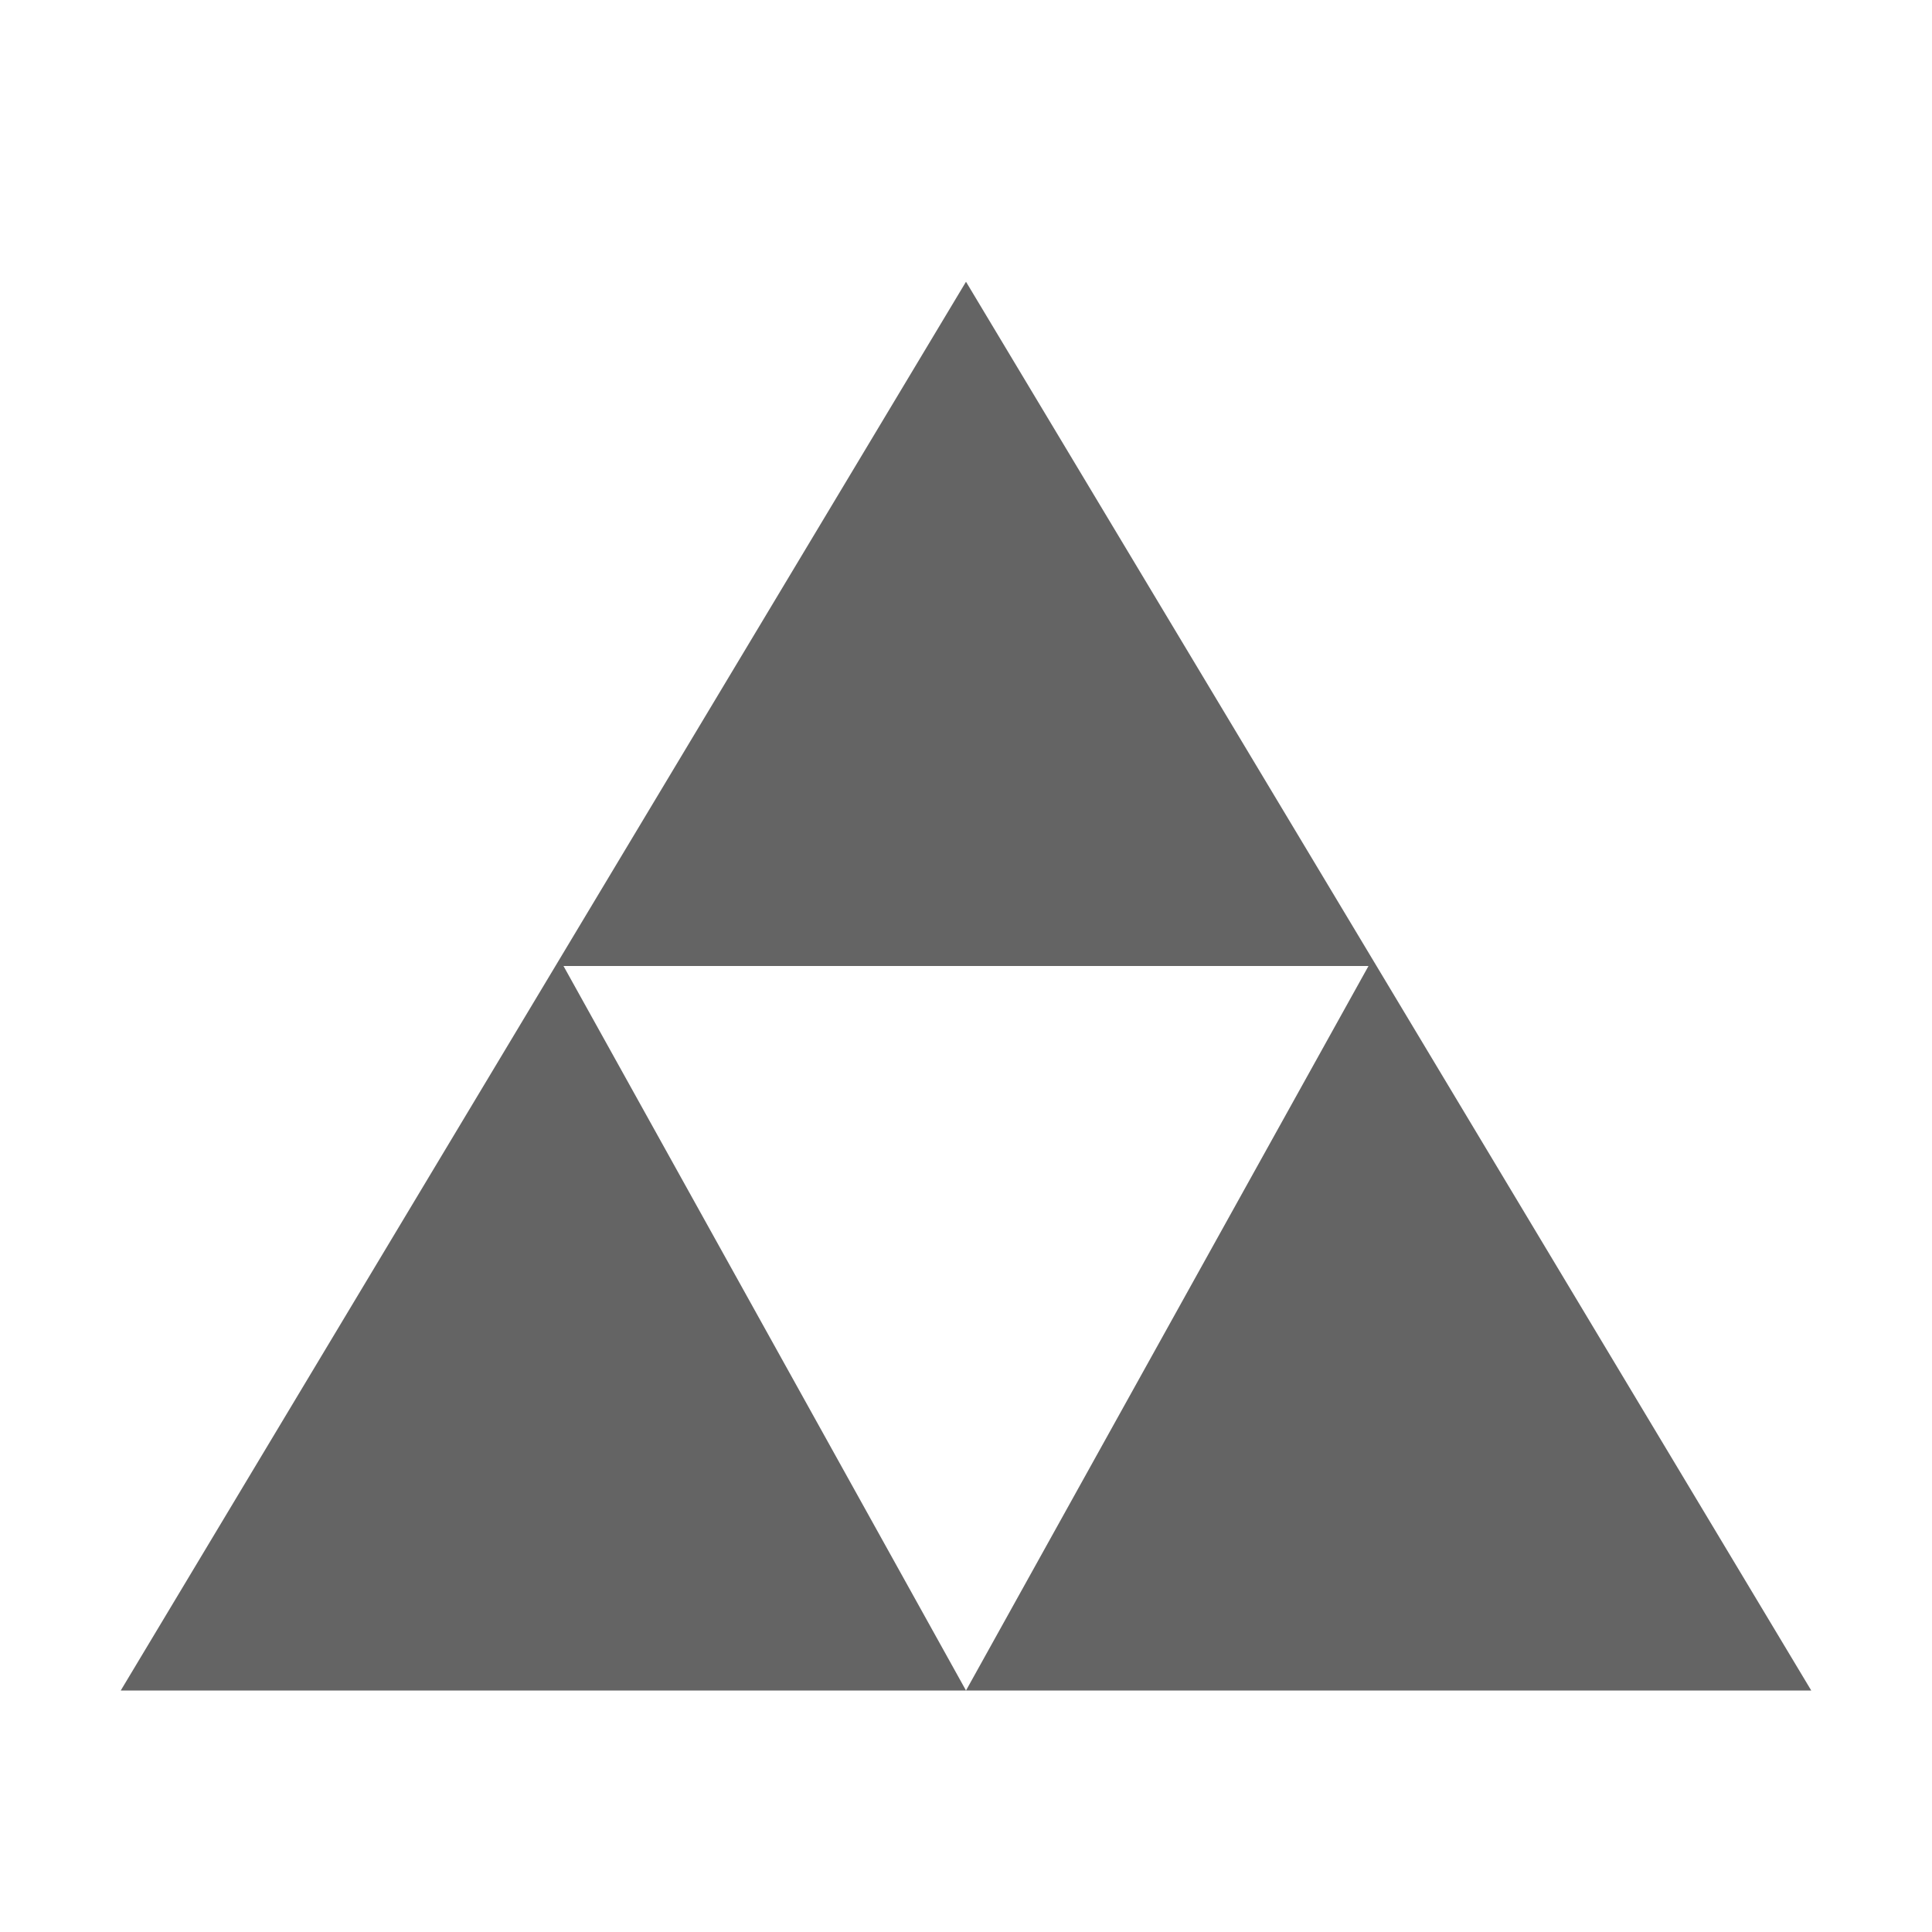
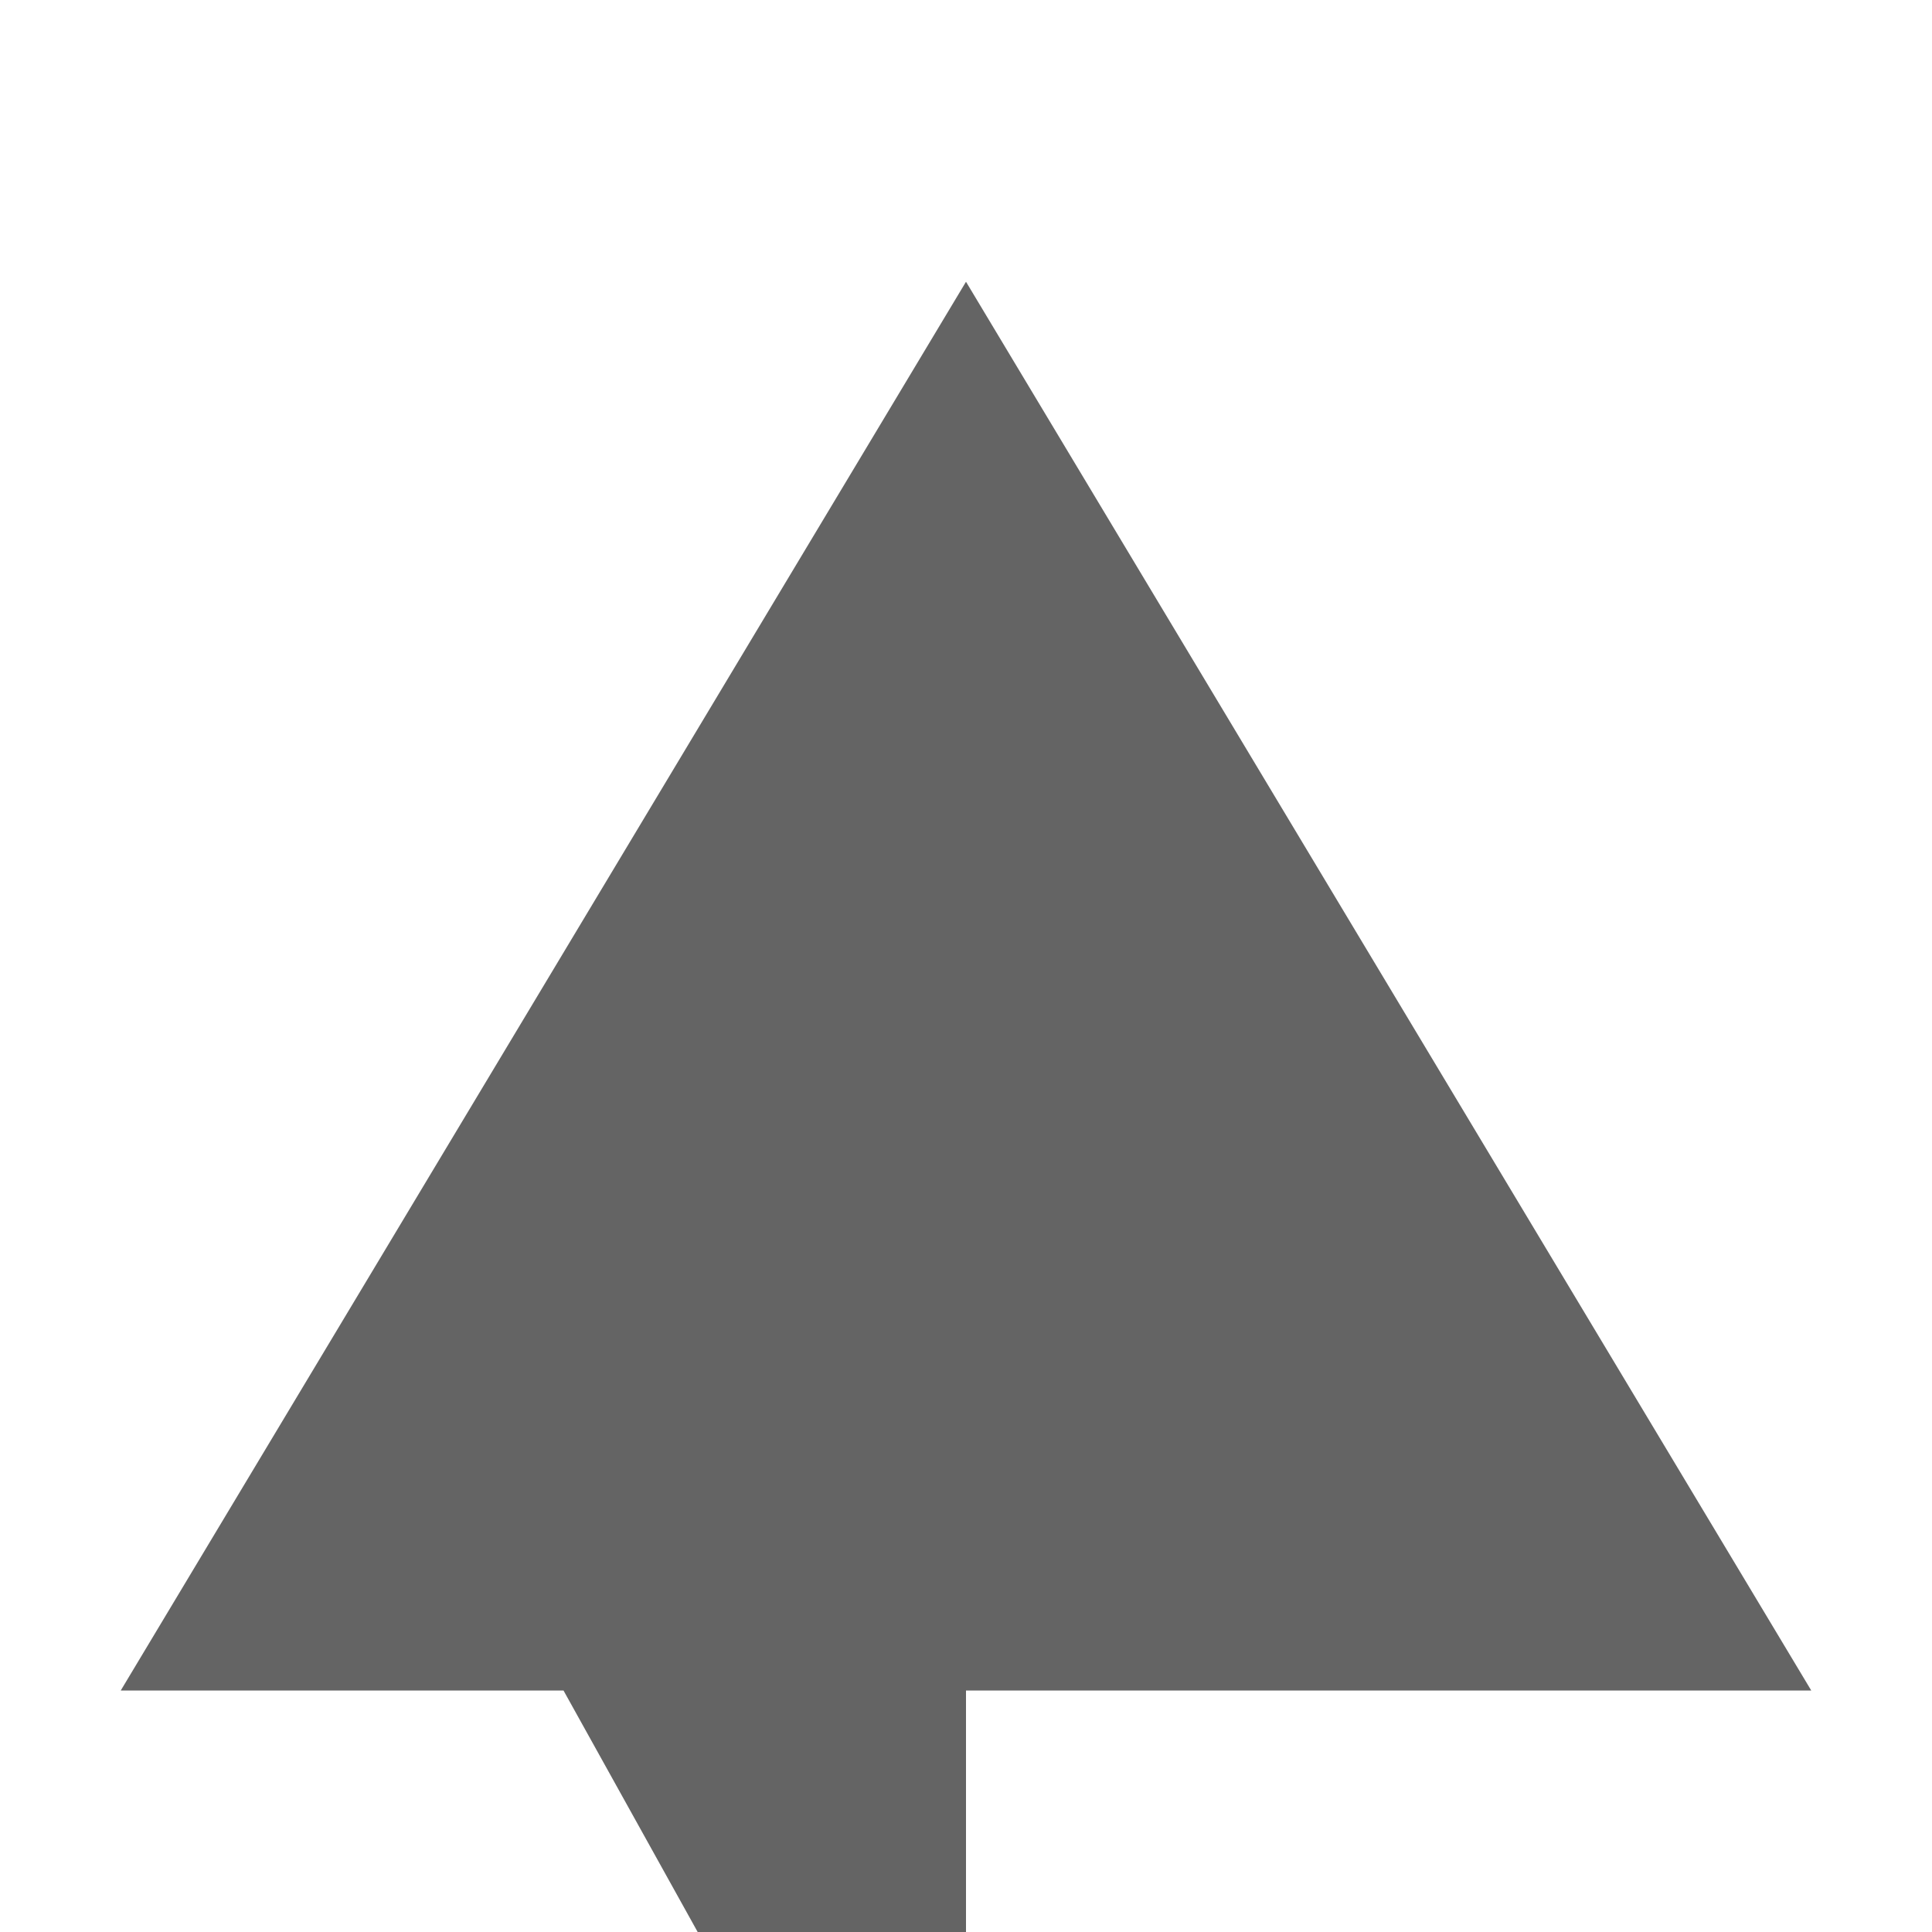
<svg xmlns="http://www.w3.org/2000/svg" aria-hidden="true" width="1em" height="1em" viewBox="0 0 24 24" data-icon="mdi:triforce" data-width="1em" data-height="1em" data-inline="false" class="iconify">
-   <path d="M1.5 21L12 3.5 22.5 21h-21M12 21l5-9H7l5 9z" fill="#646464" />
+   <path d="M1.5 21L12 3.5 22.5 21h-21M12 21H7l5 9z" fill="#646464" />
</svg>